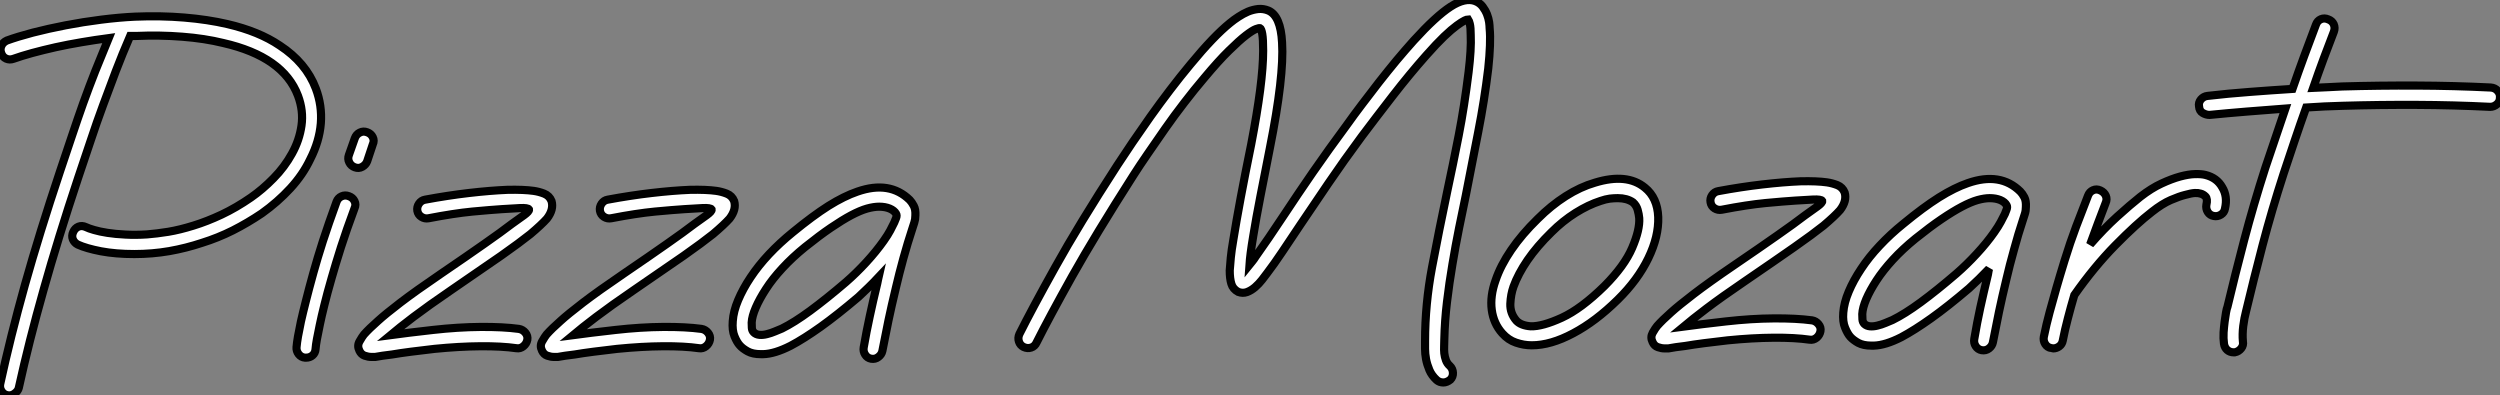
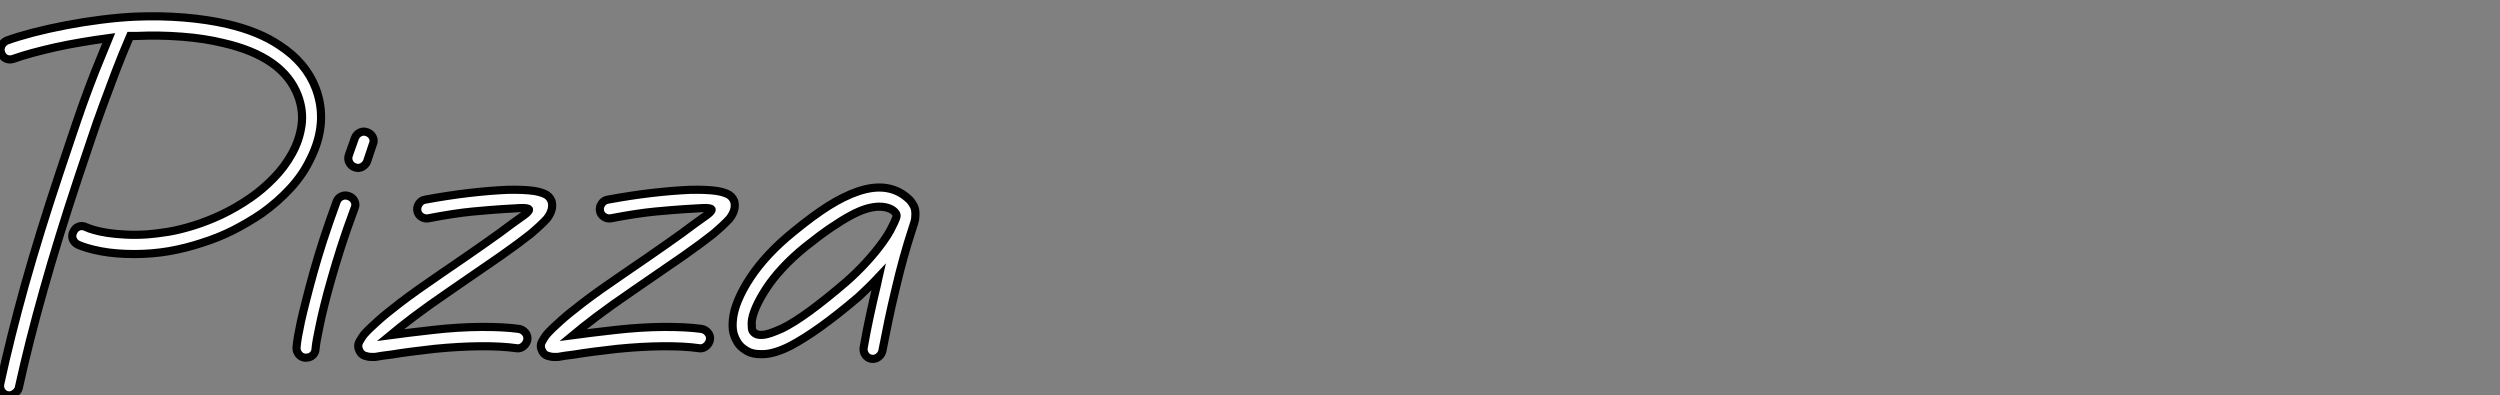
<svg xmlns="http://www.w3.org/2000/svg" viewBox="4.001 -1.5 306.66 48.503">
  <rect x="4.001" y="-1.5" width="306.66" height="48.503" fill="#808080" stroke="none" />
  <path d="M43.72-32.57L43.72-32.57Q44.50-30.50 44.33-28.30Q44.15-26.10 43.03-23.91L43.03-23.91Q42.13-22.01 40.58-20.33Q39.03-18.65 37.09-17.27L37.09-17.27Q35.37-16.11 33.54-15.18Q31.70-14.26 29.77-13.66L29.77-13.66Q27.83-13.01 25.74-12.64Q23.65-12.28 21.45-12.28L21.45-12.28Q19.17-12.28 17.36-12.62Q15.55-12.97 14.52-13.44L14.52-13.44Q14.09-13.66 13.91-14.09Q13.74-14.52 13.96-14.99L13.96-14.99Q14.17-15.46 14.60-15.64Q15.03-15.81 15.51-15.59L15.51-15.59Q15.85-15.42 16.52-15.23Q17.19-15.03 18.16-14.88Q19.13-14.73 20.35-14.67Q21.58-14.60 23.00-14.69L23.00-14.69Q24.17-14.78 25.61-15.01Q27.05-15.25 28.71-15.77Q30.37-16.28 32.16-17.12Q33.94-17.96 35.75-19.21L35.75-19.21Q37.18-20.20 38.53-21.58Q39.89-22.96 40.79-24.60Q41.70-26.23 41.96-28.04Q42.22-29.85 41.53-31.70L41.53-31.70Q39.72-36.49 32.35-38.17L32.35-38.17Q30.07-38.73 27.33-38.94Q24.60-39.16 21.62-39.03L21.62-39.03L20.94-39.03Q19.99-36.83 19.19-34.74Q18.39-32.65 17.62-30.54Q16.84-28.43 16.11-26.23Q15.38-24.04 14.56-21.62L14.56-21.62Q12.10-14.22 10.32-7.88Q8.53-1.55 7.28 4.14L7.28 4.14Q7.19 4.52 6.78 4.82Q6.38 5.13 5.90 5.04L5.90 5.04Q5.43 4.95 5.17 4.54Q4.91 4.14 5.00 3.66L5.00 3.66Q6.25-2.11 8.03-8.49Q9.82-14.86 12.32-22.36L12.32-22.36Q13.10-24.64 13.78-26.71Q14.47-28.78 15.18-30.78Q15.90-32.78 16.67-34.74Q17.45-36.70 18.31-38.77L18.31-38.77Q16.67-38.55 15.01-38.27Q13.35-37.99 11.80-37.65Q10.25-37.30 8.92-36.94Q7.58-36.57 6.63-36.23L6.63-36.23Q6.16-36.06 5.73-36.25Q5.30-36.44 5.13-36.92L5.13-36.92Q4.95-37.39 5.15-37.82Q5.34-38.25 5.82-38.47L5.82-38.47Q7.11-38.94 9.00-39.44Q10.90-39.93 13.03-40.34Q15.16-40.75 17.38-41.03Q19.60-41.31 21.54-41.40L21.54-41.40Q24.68-41.53 27.57-41.29Q30.46-41.05 32.87-40.49L32.87-40.49Q36.74-39.59 39.29-37.86L39.29-37.86Q42.52-35.75 43.72-32.57ZM47.77-19.38L47.77-19.38Q48.25-19.21 48.46-18.78Q48.68-18.35 48.46-17.88L48.46-17.88Q47.47-15.21 46.80-13.12Q46.14-11.03 45.66-9.35L45.66-9.35Q45.10-7.41 44.76-6.01Q44.41-4.61 44.20-3.58Q43.98-2.54 43.85-1.83Q43.72-1.12 43.68-0.60L43.68-0.60Q43.64-0.13 43.31 0.15Q42.99 0.43 42.52 0.43L42.52 0.43L42.39 0.43Q41.91 0.39 41.61 0Q41.31-0.39 41.35-0.86L41.35-0.86Q41.40-1.42 41.53-2.18Q41.66-2.93 41.89-4.01Q42.13-5.08 42.50-6.53Q42.86-7.97 43.42-9.99L43.42-9.99Q43.90-11.72 44.58-13.85Q45.27-15.98 46.26-18.70L46.26-18.70Q46.44-19.17 46.87-19.36Q47.30-19.56 47.77-19.38ZM50.01-27.22L50.01-27.22Q50.49-27.05 50.70-26.62Q50.92-26.19 50.70-25.72L50.70-25.72L50.01-23.65Q49.84-23.22 49.41-22.98Q48.98-22.74 48.50-22.92L48.50-22.92Q48.03-23.09 47.82-23.52Q47.60-23.95 47.77-24.42L47.77-24.42L48.50-26.49Q48.68-26.97 49.11-27.18Q49.54-27.40 50.01-27.22ZM72.63-18.78L72.63-18.78Q72.93-17.75 72.07-16.63L72.07-16.63Q71.42-15.90 70.04-14.73L70.04-14.73Q68.75-13.70 66.45-12.08Q64.14-10.47 60.35-7.88L60.35-7.88Q57.51-5.94 55.70-4.57Q53.89-3.19 52.86-2.33L52.86-2.33Q53.85-2.46 55.16-2.63Q56.47-2.80 58.07-2.97L58.07-2.97Q61.17-3.32 63.93-3.34Q66.68-3.36 68.62-3.10L68.62-3.10Q69.10-3.02 69.42-2.63Q69.74-2.24 69.66-1.77L69.66-1.77Q69.57-1.29 69.18-0.97Q68.79-0.65 68.32-0.73L68.32-0.73Q66.51-0.99 63.90-0.97Q61.30-0.95 58.28-0.65L58.28-0.65Q56.69-0.47 55.38-0.30Q54.06-0.13 53.07 0.04L53.07 0.04Q52.42 0.13 51.91 0.19Q51.39 0.26 51.00 0.34L51.00 0.34L50.53 0.34Q50.14 0.34 49.71 0.19Q49.28 0.04 49.06-0.43L49.06-0.43Q48.76-1.03 49.09-1.59Q49.41-2.15 49.62-2.41L49.62-2.41Q50.27-3.14 51.35-4.09L51.35-4.09Q52.25-4.91 54.10-6.33Q55.96-7.75 59.06-9.86L59.06-9.86Q62.29-12.06 64.38-13.53Q66.47-14.99 67.76-15.98L67.76-15.98Q68.62-16.58 69.27-17.06Q69.91-17.53 69.87-17.75L69.87-17.75Q69.74-17.96 68.77-17.92Q67.80-17.88 66.55-17.79L66.55-17.79Q65.18-17.70 62.91-17.49Q60.65-17.27 57.55-16.67L57.55-16.67Q57.08-16.58 56.67-16.84Q56.26-17.10 56.17-17.58L56.17-17.58Q56.09-18.05 56.37-18.46Q56.65-18.87 57.12-18.95L57.12-18.95Q59.92-19.47 62.50-19.77Q65.09-20.07 67.24-20.16L67.24-20.16Q69.22-20.20 70.43-20.03L70.43-20.03Q71.08-19.94 71.72-19.69Q72.37-19.43 72.63-18.78ZM95.03-18.78L95.03-18.78Q95.33-17.75 94.47-16.63L94.47-16.63Q93.82-15.90 92.44-14.73L92.44-14.73Q91.15-13.70 88.85-12.08Q86.54-10.47 82.75-7.88L82.75-7.88Q79.91-5.94 78.10-4.57Q76.29-3.19 75.26-2.33L75.26-2.33Q76.25-2.46 77.56-2.63Q78.87-2.80 80.47-2.97L80.47-2.97Q83.57-3.32 86.33-3.34Q89.08-3.36 91.02-3.10L91.02-3.10Q91.50-3.02 91.82-2.63Q92.14-2.24 92.06-1.77L92.06-1.77Q91.97-1.29 91.58-0.97Q91.19-0.65 90.72-0.73L90.72-0.73Q88.91-0.99 86.30-0.97Q83.70-0.95 80.68-0.65L80.68-0.65Q79.09-0.47 77.78-0.30Q76.46-0.13 75.47 0.04L75.47 0.04Q74.82 0.13 74.31 0.19Q73.79 0.26 73.40 0.34L73.40 0.34L72.93 0.34Q72.54 0.34 72.11 0.19Q71.68 0.04 71.46-0.43L71.46-0.43Q71.16-1.03 71.49-1.59Q71.81-2.15 72.02-2.41L72.02-2.41Q72.67-3.14 73.75-4.09L73.75-4.09Q74.65-4.91 76.50-6.33Q78.36-7.75 81.46-9.86L81.46-9.86Q84.69-12.06 86.78-13.53Q88.87-14.99 90.16-15.98L90.16-15.98Q91.02-16.58 91.67-17.06Q92.31-17.53 92.27-17.75L92.27-17.75Q92.14-17.96 91.17-17.92Q90.20-17.88 88.95-17.79L88.95-17.79Q87.58-17.70 85.31-17.49Q83.05-17.27 79.95-16.67L79.95-16.67Q79.48-16.58 79.07-16.84Q78.66-17.10 78.57-17.58L78.57-17.58Q78.49-18.05 78.77-18.46Q79.05-18.87 79.52-18.95L79.52-18.95Q82.32-19.47 84.90-19.77Q87.49-20.07 89.64-20.16L89.64-20.16Q91.62-20.20 92.83-20.03L92.83-20.03Q93.48-19.94 94.12-19.69Q94.77-19.43 95.03-18.78ZM117.26-17.02L117.26-17.02Q117.26-16.54 117.13-16.15Q117.00-15.77 116.87-15.34L116.87-15.34Q116.61-14.56 116.33-13.63Q116.05-12.71 115.79-11.76Q115.53-10.81 115.30-9.91Q115.06-9.00 114.89-8.23L114.89-8.23Q114.33-5.90 113.96-4.14Q113.59-2.37 113.21-0.39L113.21-0.39Q113.12 0.04 112.73 0.34Q112.34 0.65 111.83 0.56L111.83 0.56Q111.35 0.47 111.10 0.06Q110.84-0.34 110.92-0.82L110.92-0.82Q111.27-2.84 111.66-4.63Q112.04-6.42 112.60-8.74L112.60-8.74Q112.65-8.92 112.67-9.09Q112.69-9.26 112.73-9.43L112.73-9.43Q112.13-8.79 111.50-8.18Q110.88-7.58 110.28-7.02L110.28-7.02Q107.69-4.82 105.65-3.36Q103.60-1.90 101.96-1.03L101.96-1.03Q100.02-0.04 98.60 0L98.60 0L98.30 0Q97.31 0 96.69-0.34Q96.06-0.69 95.72-1.08L95.72-1.08Q95.37-1.46 95.07-2.20Q94.77-2.93 94.86-4.05L94.86-4.05Q94.94-5.26 95.52-6.63Q96.10-8.01 97.05-9.43Q98-10.86 99.31-12.26Q100.63-13.66 102.22-14.95L102.22-14.95Q104.68-16.97 106.59-18.18Q108.51-19.38 110.15-19.94L110.15-19.94Q114.11-21.32 116.57-18.91L116.57-18.91Q116.82-18.65 117.06-18.20Q117.30-17.75 117.26-17.02ZM113.38-13.91L113.38-13.91Q113.90-14.65 114.18-15.18Q114.46-15.72 114.67-16.15L114.67-16.15Q114.76-16.37 114.89-16.69Q115.02-17.02 114.89-17.23L114.89-17.23Q114.67-17.62 114.11-17.86Q113.55-18.09 112.82-18.09L112.82-18.09Q112.17-18.09 111.33-17.86Q110.49-17.62 109.39-17.04Q108.30-16.46 106.90-15.51Q105.50-14.56 103.73-13.14L103.73-13.14Q102.14-11.85 100.93-10.53Q99.72-9.22 98.93-7.99Q98.13-6.76 97.68-5.71Q97.22-4.65 97.18-3.88L97.18-3.88Q97.18-3.58 97.20-3.23Q97.22-2.89 97.44-2.67L97.44-2.67Q97.70-2.41 98.13-2.37Q98.56-2.33 99.06-2.46Q99.55-2.58 100.02-2.78Q100.50-2.97 100.89-3.14L100.89-3.14Q102.39-3.88 104.35-5.32Q106.31-6.76 108.73-8.83L108.73-8.83Q110.02-9.95 111.25-11.29Q112.47-12.62 113.38-13.91Z" fill="white" stroke="black" transform="translate(0 0) scale(1 1) translate(-0.975 41.943)" />
-   <path d="M57.98-38.94L57.98-38.94Q58.07-37.99 58.02-36.79Q57.98-35.58 57.81-33.99L57.81-33.99Q57.34-30.07 56.58-26.21Q55.83-22.36 55.05-18.39L55.05-18.39Q54.66-16.54 54.23-14.41Q53.80-12.28 53.42-9.99Q53.03-7.71 52.75-5.36Q52.47-3.02 52.42-0.73L52.42-0.73Q52.42-0.34 52.40 0.09Q52.38 0.52 52.42 0.95Q52.47 1.38 52.62 1.79Q52.77 2.20 53.11 2.50L53.11 2.50Q53.46 2.84 53.48 3.34Q53.50 3.83 53.16 4.18L53.16 4.18Q52.73 4.52 52.30 4.52L52.30 4.52Q51.82 4.52 51.48 4.22L51.48 4.22Q50.87 3.66 50.59 2.99Q50.31 2.33 50.18 1.66Q50.06 0.99 50.06 0.41Q50.06-0.17 50.06-0.56L50.06-0.56Q50.06-5.08 50.92-9.63Q51.78-14.17 52.77-18.87L52.77-18.87Q53.50-22.27 54.19-25.80Q54.88-29.34 55.40-33.56L55.40-33.56Q55.74-36.36 55.66-38.08L55.66-38.08Q55.66-39.03 55.55-39.46Q55.44-39.89 55.35-40.02L55.35-40.02Q55.22-40.02 54.90-39.87Q54.58-39.72 53.95-39.26Q53.33-38.81 52.40-37.93Q51.48-37.05 50.18-35.58L50.18-35.58Q48.16-33.30 46.09-30.63Q44.02-27.96 42.30-25.67L42.30-25.67Q40.10-22.70 38.21-19.92Q36.31-17.14 34.76-14.82L34.76-14.82Q33.56-13.01 32.54-11.50Q31.53-9.99 30.71-8.92L30.71-8.92Q30.46-8.57 30.07-8.08Q29.68-7.58 29.21-7.17Q28.73-6.76 28.22-6.57Q27.70-6.38 27.14-6.59L27.14-6.59Q26.49-6.94 26.30-7.58Q26.10-8.23 26.10-9.22L26.10-9.22Q26.15-9.86 26.23-10.79Q26.32-11.72 26.54-12.97L26.54-12.97Q27.27-17.53 28.73-24.68L28.73-24.68Q29.46-28.47 29.83-31.34Q30.20-34.20 30.20-36.18L30.20-36.18Q30.20-37.61 30.09-38.23Q29.98-38.86 29.81-38.94L29.81-38.94Q29.72-38.98 29.31-38.83Q28.90-38.68 28.09-38.06Q27.27-37.43 26.00-36.18Q24.73-34.94 22.96-32.82L22.96-32.82Q21.75-31.40 20.53-29.81Q19.30-28.22 18.18-26.62Q17.06-25.03 16.05-23.54Q15.03-22.06 14.26-20.85L14.26-20.85Q9.61-13.57 6.76-8.49Q3.92-3.40 2.41-0.39L2.41-0.39Q2.20 0.09 1.74 0.24Q1.29 0.39 0.82 0.17L0.82 0.17Q0.39-0.04 0.24-0.50Q0.09-0.95 0.30-1.42L0.30-1.42Q1.81-4.44 4.70-9.63Q7.58-14.82 12.32-22.14L12.32-22.14Q13.14-23.39 14.17-24.92Q15.21-26.45 16.37-28.09Q17.53-29.72 18.78-31.36Q20.03-33.00 21.28-34.50L21.28-34.50Q24.12-37.95 26.15-39.59L26.15-39.59Q26.62-39.98 27.18-40.34Q27.74-40.71 28.34-40.97Q28.95-41.22 29.59-41.29Q30.24-41.35 30.84-41.10L30.84-41.10Q32.35-40.45 32.52-37.18L32.52-37.18Q32.78-33.04 31.02-24.21L31.02-24.21Q30.41-21.06 29.87-18.35Q29.34-15.64 28.99-13.48L28.99-13.48Q28.78-12.23 28.67-11.37Q28.56-10.51 28.52-9.91L28.52-9.91Q28.69-10.12 28.88-10.36Q29.08-10.60 29.29-10.94L29.29-10.94Q30.71-12.92 32.82-16.11L32.82-16.11Q34.38-18.48 36.31-21.28Q38.25-24.08 40.45-27.05L40.45-27.05Q41.31-28.26 42.32-29.59Q43.34-30.93 44.39-32.29Q45.45-33.64 46.54-34.96Q47.64-36.27 48.68-37.43L48.68-37.43Q51.39-40.41 53.18-41.57Q54.97-42.73 56.22-42.26L56.22-42.26Q56.78-42.04 57.12-41.59Q57.46-41.14 57.66-40.64Q57.85-40.15 57.92-39.67Q57.98-39.20 57.98-38.94ZM78.66-15.77L78.66-15.77Q78.74-13.40 77.45-10.73Q76.16-8.06 73.70-5.64L73.70-5.64Q70.99-2.97 68.23-1.51Q65.48-0.04 63.15-0.04L63.15-0.04Q62.16-0.04 61.21-0.37Q60.26-0.69 59.53-1.51L59.53-1.51Q58.46-2.71 58.24-4.39Q58.02-6.07 58.71-8.01L58.71-8.01Q59.32-9.82 60.63-11.74Q61.94-13.66 63.88-15.55L63.88-15.55Q65.52-17.19 67.31-18.33Q69.10-19.47 70.90-19.99L70.90-19.99Q74.82-21.19 77.02-19.38L77.02-19.38Q78.57-18.14 78.66-15.77ZM72.07-7.32L72.07-7.32Q74.52-9.78 75.47-12.00Q76.42-14.22 76.33-15.64L76.33-15.64Q76.29-16.11 76.14-16.65Q75.99-17.19 75.56-17.58L75.56-17.58Q74.82-18.09 73.70-18.09L73.70-18.09Q73.23-18.09 72.71-18.03Q72.20-17.96 71.59-17.75L71.59-17.75Q70.09-17.27 68.51-16.28Q66.94-15.29 65.56-13.91L65.56-13.91Q63.80-12.19 62.63-10.49Q61.47-8.79 60.91-7.24L60.91-7.24Q60.57-6.29 60.52-5.13Q60.48-3.96 61.26-3.06L61.26-3.06Q61.82-2.46 63.02-2.37L63.02-2.37Q64.44-2.33 66.83-3.42Q69.22-4.52 72.07-7.32ZM101.53-18.78L101.53-18.78Q101.83-17.75 100.97-16.63L100.97-16.63Q100.33-15.90 98.95-14.73L98.95-14.73Q97.66-13.70 95.35-12.08Q93.05-10.47 89.26-7.88L89.26-7.88Q86.41-5.94 84.60-4.57Q82.79-3.19 81.76-2.33L81.76-2.33Q82.75-2.46 84.06-2.63Q85.38-2.80 86.97-2.97L86.97-2.97Q90.07-3.32 92.83-3.34Q95.59-3.36 97.53-3.10L97.53-3.10Q98-3.02 98.32-2.63Q98.65-2.24 98.56-1.77L98.56-1.77Q98.47-1.29 98.09-0.97Q97.70-0.65 97.22-0.73L97.22-0.73Q95.42-0.99 92.81-0.97Q90.20-0.95 87.19-0.65L87.19-0.65Q85.59-0.47 84.28-0.30Q82.97-0.13 81.98 0.04L81.98 0.04Q81.33 0.13 80.81 0.19Q80.30 0.26 79.91 0.34L79.91 0.34L79.43 0.34Q79.05 0.34 78.62 0.19Q78.18 0.04 77.97-0.43L77.97-0.43Q77.67-1.03 77.99-1.59Q78.31-2.15 78.53-2.41L78.53-2.41Q79.18-3.14 80.25-4.09L80.25-4.09Q81.16-4.91 83.01-6.33Q84.86-7.75 87.96-9.86L87.96-9.86Q91.19-12.06 93.28-13.53Q95.37-14.99 96.66-15.98L96.66-15.98Q97.53-16.58 98.17-17.06Q98.82-17.53 98.78-17.75L98.78-17.75Q98.65-17.96 97.68-17.92Q96.71-17.88 95.46-17.79L95.46-17.79Q94.08-17.70 91.82-17.49Q89.56-17.27 86.46-16.67L86.46-16.67Q85.98-16.58 85.57-16.84Q85.16-17.10 85.08-17.58L85.08-17.58Q84.99-18.05 85.27-18.46Q85.55-18.87 86.02-18.95L86.02-18.95Q88.82-19.47 91.41-19.77Q93.99-20.07 96.15-20.16L96.15-20.16Q98.13-20.20 99.34-20.03L99.34-20.03Q99.98-19.94 100.63-19.69Q101.27-19.43 101.53-18.78ZM123.76-17.02L123.76-17.02Q123.76-16.54 123.63-16.15Q123.50-15.77 123.37-15.34L123.37-15.34Q123.11-14.56 122.83-13.63Q122.55-12.71 122.30-11.76Q122.04-10.81 121.80-9.91Q121.56-9.00 121.39-8.23L121.39-8.23Q120.83-5.90 120.46-4.14Q120.10-2.37 119.71-0.39L119.71-0.39Q119.62 0.04 119.24 0.34Q118.85 0.65 118.33 0.56L118.33 0.56Q117.86 0.47 117.60 0.06Q117.34-0.34 117.43-0.82L117.43-0.82Q117.77-2.84 118.16-4.63Q118.55-6.42 119.11-8.74L119.11-8.74Q119.15-8.92 119.17-9.09Q119.19-9.26 119.24-9.43L119.24-9.43Q118.63-8.79 118.01-8.18Q117.38-7.58 116.78-7.02L116.78-7.02Q114.20-4.82 112.15-3.36Q110.10-1.90 108.47-1.03L108.47-1.03Q106.53-0.04 105.11 0L105.11 0L104.81 0Q103.82 0 103.19-0.34Q102.57-0.69 102.22-1.08L102.22-1.08Q101.88-1.46 101.58-2.20Q101.27-2.93 101.36-4.05L101.36-4.05Q101.45-5.26 102.03-6.63Q102.61-8.01 103.56-9.43Q104.50-10.86 105.82-12.26Q107.13-13.66 108.73-14.95L108.73-14.95Q111.18-16.97 113.10-18.18Q115.02-19.38 116.65-19.94L116.65-19.94Q120.62-21.32 123.07-18.91L123.07-18.91Q123.33-18.65 123.57-18.20Q123.80-17.75 123.76-17.02ZM119.88-13.91L119.88-13.91Q120.40-14.65 120.68-15.18Q120.96-15.72 121.18-16.15L121.18-16.15Q121.26-16.37 121.39-16.69Q121.52-17.02 121.39-17.23L121.39-17.23Q121.18-17.62 120.62-17.86Q120.06-18.09 119.32-18.09L119.32-18.09Q118.68-18.09 117.84-17.86Q117.00-17.62 115.90-17.04Q114.80-16.46 113.40-15.51Q112-14.56 110.23-13.14L110.23-13.14Q108.64-11.85 107.43-10.53Q106.23-9.22 105.43-7.99Q104.63-6.76 104.18-5.71Q103.73-4.65 103.69-3.88L103.69-3.88Q103.69-3.58 103.71-3.23Q103.73-2.89 103.94-2.67L103.94-2.67Q104.20-2.41 104.63-2.37Q105.06-2.33 105.56-2.46Q106.06-2.58 106.53-2.78Q107.00-2.97 107.39-3.14L107.39-3.14Q108.90-3.88 110.86-5.32Q112.82-6.76 115.23-8.83L115.23-8.83Q116.52-9.95 117.75-11.29Q118.98-12.62 119.88-13.91ZM147.84-19.43L147.84-19.43Q148.53-18.31 148.18-16.80L148.18-16.80Q148.10-16.33 147.69-16.07Q147.28-15.81 146.81-15.90L146.81-15.90Q146.33-15.98 146.07-16.39Q145.82-16.80 145.90-17.27L145.90-17.27Q146.07-18.01 145.79-18.29Q145.51-18.57 145.17-18.65L145.17-18.65Q144.91-18.74 144.48-18.72Q144.05-18.70 143.27-18.48L143.27-18.48Q142.58-18.31 141.53-17.86Q140.47-17.40 139.22-16.41L139.22-16.41Q137.33-14.95 134.72-12.30Q132.12-9.65 129.70-6.20L129.70-6.20Q129.27-4.74 128.91-3.34Q128.54-1.94 128.28-0.60L128.28-0.60Q128.20-0.17 127.85 0.09Q127.51 0.34 127.12 0.34L127.12 0.34Q127.03 0.34 126.99 0.32Q126.95 0.30 126.86 0.30L126.86 0.30Q126.39 0.22 126.13-0.19Q125.87-0.60 125.96-1.08L125.96-1.08Q126.26-2.58 126.67-4.09Q127.08-5.60 127.51-7.11L127.51-7.11Q127.72-7.84 127.96-8.64Q128.20-9.43 128.50-10.42L128.50-10.42Q129.19-12.66 129.92-14.60Q130.65-16.54 131.38-18.39L131.38-18.39Q131.56-18.87 131.99-19.06Q132.42-19.26 132.89-19.04L132.89-19.04Q133.37-18.82 133.56-18.39Q133.75-17.96 133.54-17.49L133.54-17.49Q133.06-16.24 132.59-14.99Q132.12-13.74 131.64-12.41L131.64-12.41Q133.32-14.34 134.94-15.81Q136.55-17.27 137.80-18.26L137.80-18.26Q139.14-19.30 140.39-19.88Q141.64-20.46 142.67-20.74Q143.70-21.02 144.50-21.04Q145.30-21.06 145.77-20.94L145.77-20.94Q147.19-20.59 147.84-19.43ZM180.79-31.66L180.79-31.66Q181.31-31.62 181.63-31.25Q181.96-30.89 181.91-30.41L181.91-30.41Q181.91-29.94 181.55-29.62Q181.18-29.29 180.71-29.29L180.71-29.29Q176.27-29.51 171.68-29.53Q167.10-29.55 162.66-29.42L162.66-29.42Q161.54-29.38 160.40-29.34Q159.26-29.29 158.14-29.21L158.14-29.21Q157.40-27.14 156.71-25.09Q156.02-23.05 155.38-21.11L155.38-21.11Q153.91-16.58 152.79-12.30Q151.67-8.01 150.77-4.22L150.77-4.22Q150.55-3.40 150.42-2.39Q150.30-1.38 150.38-0.52L150.38-0.52Q150.47-0.04 150.17 0.34Q149.86 0.73 149.39 0.82L149.39 0.82L149.22 0.82Q148.79 0.82 148.46 0.54Q148.14 0.26 148.06-0.22L148.06-0.22Q147.97-0.90 148.01-1.62Q148.06-2.33 148.14-2.95Q148.23-3.58 148.31-4.07Q148.40-4.57 148.49-4.78L148.49-4.78Q149.39-8.57 150.53-12.92Q151.67-17.27 153.14-21.84L153.14-21.84Q153.74-23.56 154.34-25.39Q154.95-27.22 155.59-29.08L155.59-29.08Q153.18-28.90 150.86-28.71Q148.53-28.52 146.29-28.30L146.29-28.30Q145.86-28.30 145.45-28.54Q145.04-28.78 145.00-29.34L145.00-29.34Q144.91-29.81 145.23-30.20Q145.56-30.58 146.03-30.63L146.03-30.63Q148.62-30.93 151.20-31.12Q153.78-31.32 156.46-31.49L156.46-31.49Q157.19-33.60 157.92-35.58Q158.65-37.56 159.34-39.37L159.34-39.37Q159.51-39.85 159.94-40.04Q160.38-40.23 160.85-40.02L160.85-40.02Q161.32-39.85 161.52-39.42Q161.71-38.98 161.54-38.51L161.54-38.51Q160.94-36.96 160.29-35.22Q159.64-33.47 159.00-31.62L159.00-31.62Q159.86-31.66 160.76-31.70Q161.67-31.75 162.57-31.79L162.57-31.79Q167.10-31.92 171.70-31.90Q176.31-31.88 180.79-31.66Z" fill="white" stroke="black" transform="translate(129.923 0) scale(1 1) translate(-1.178 40.896)" />
</svg>